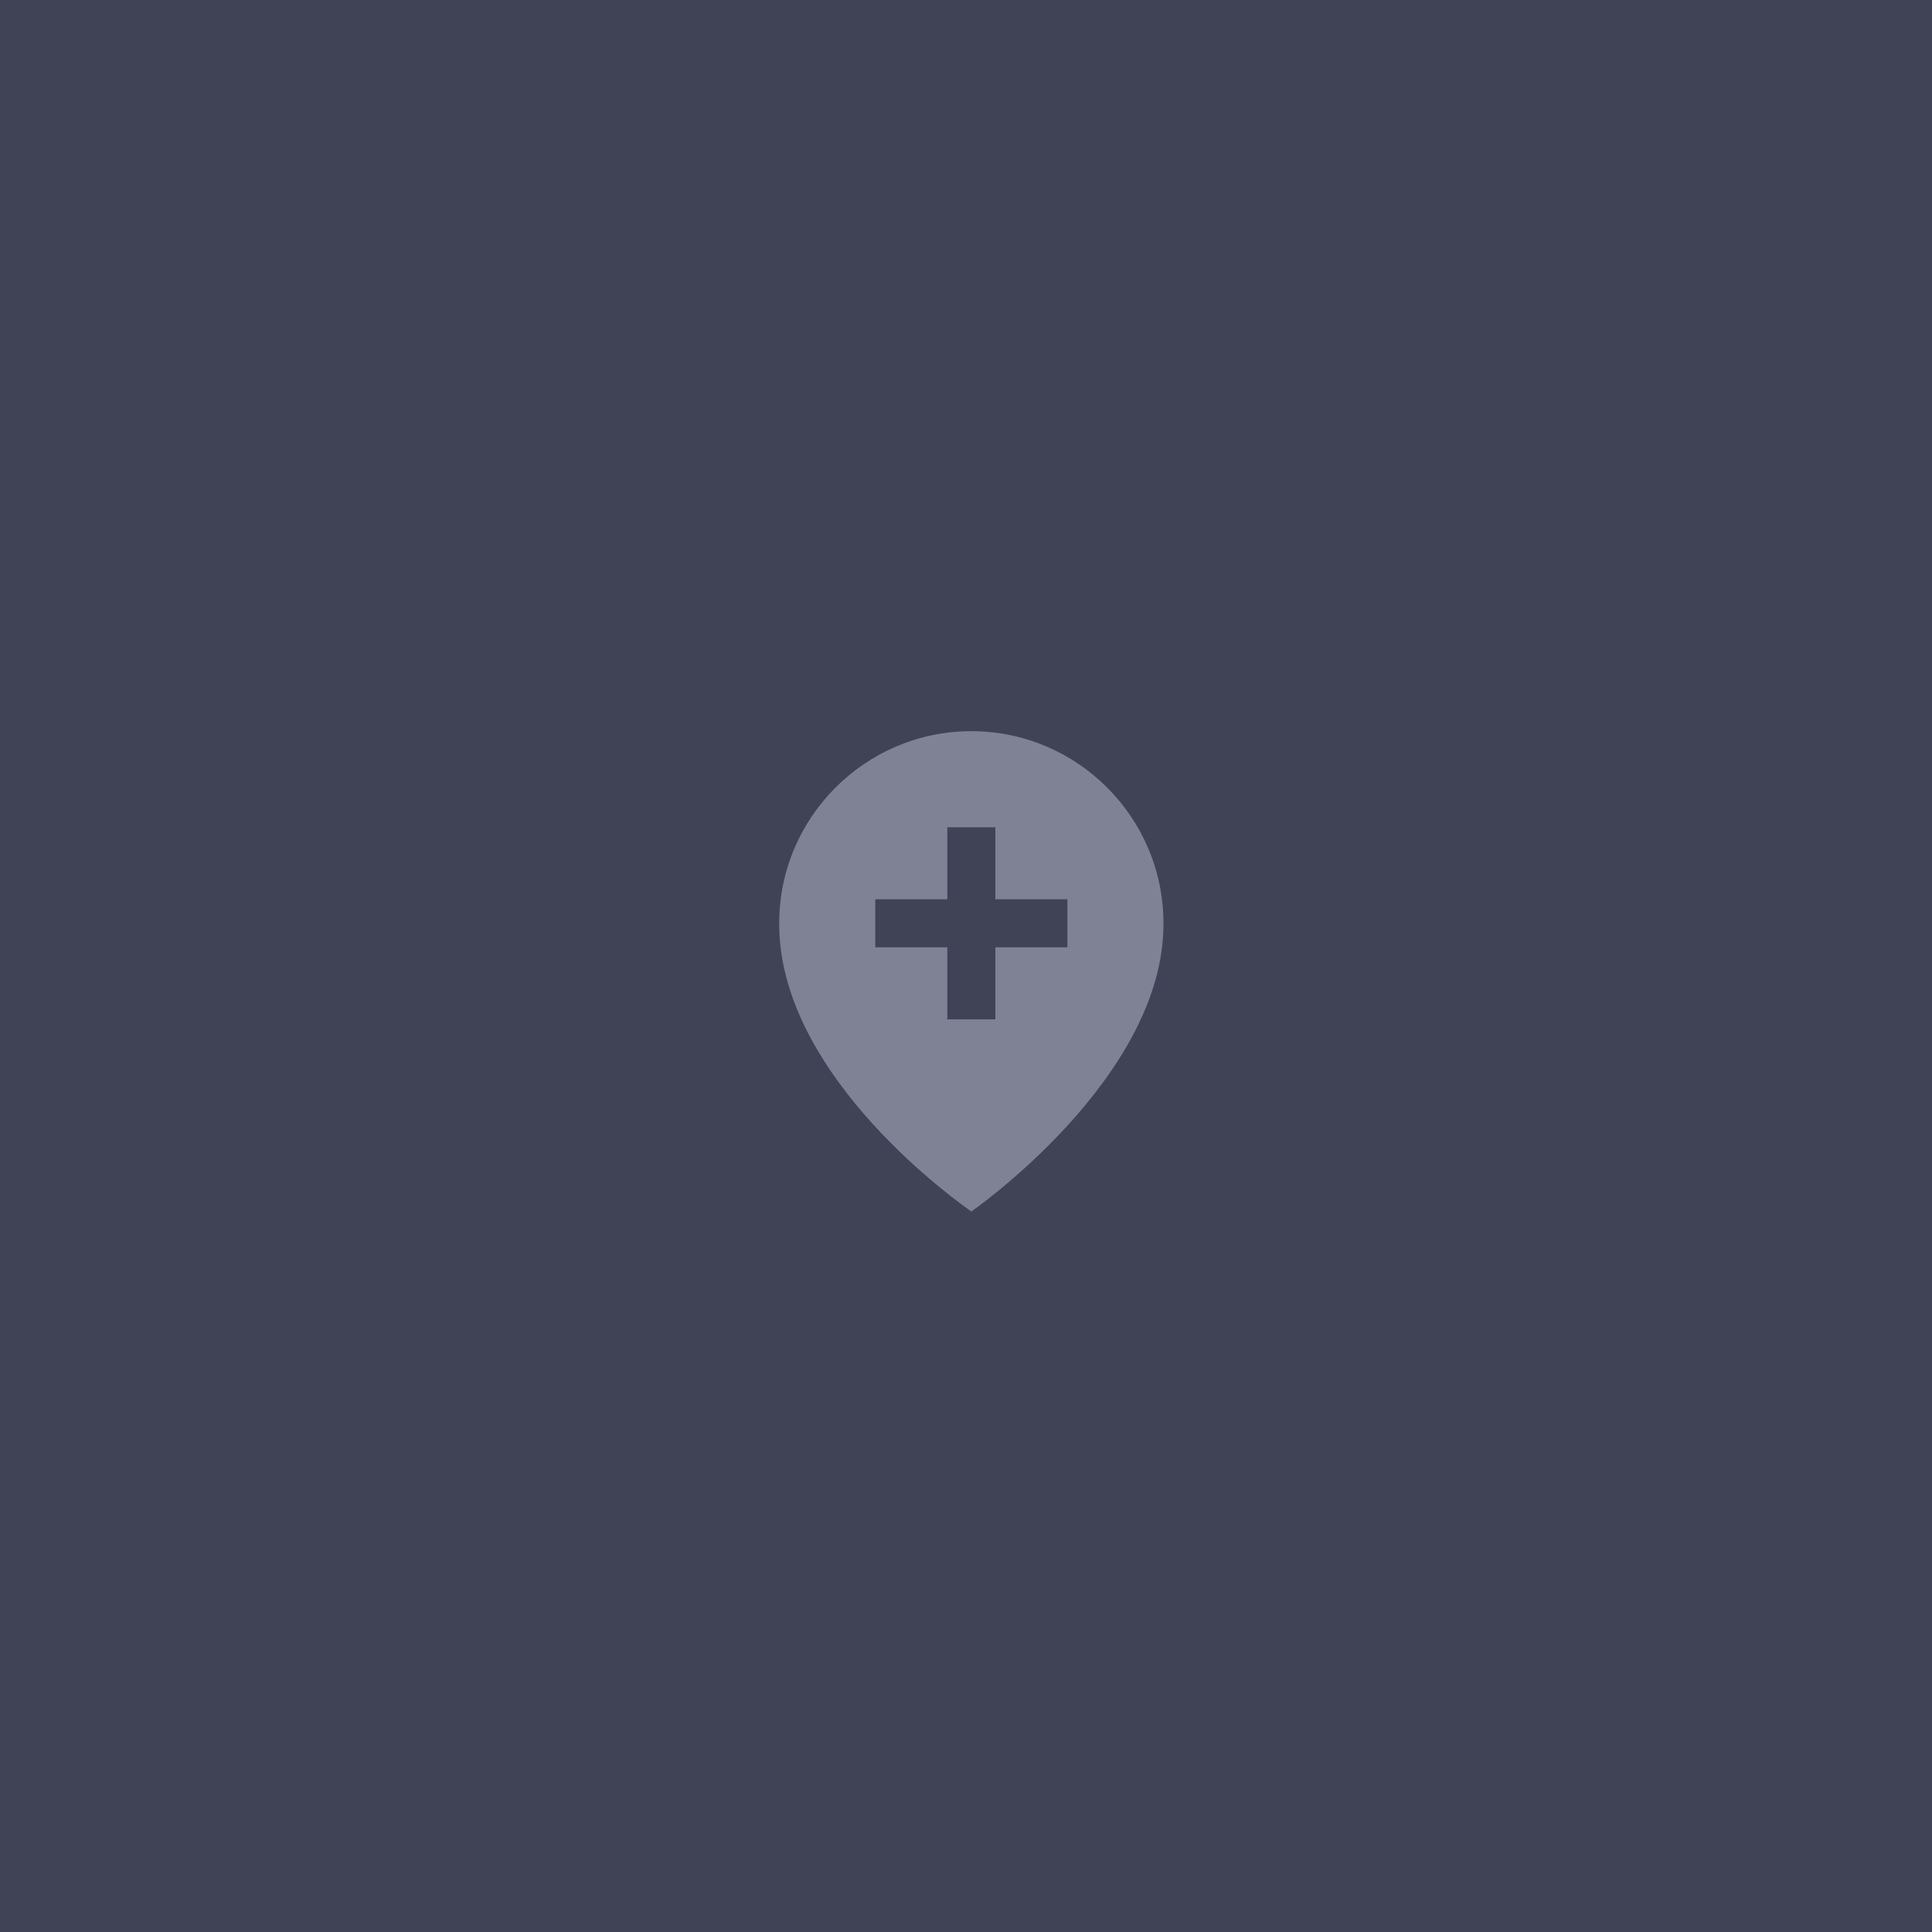
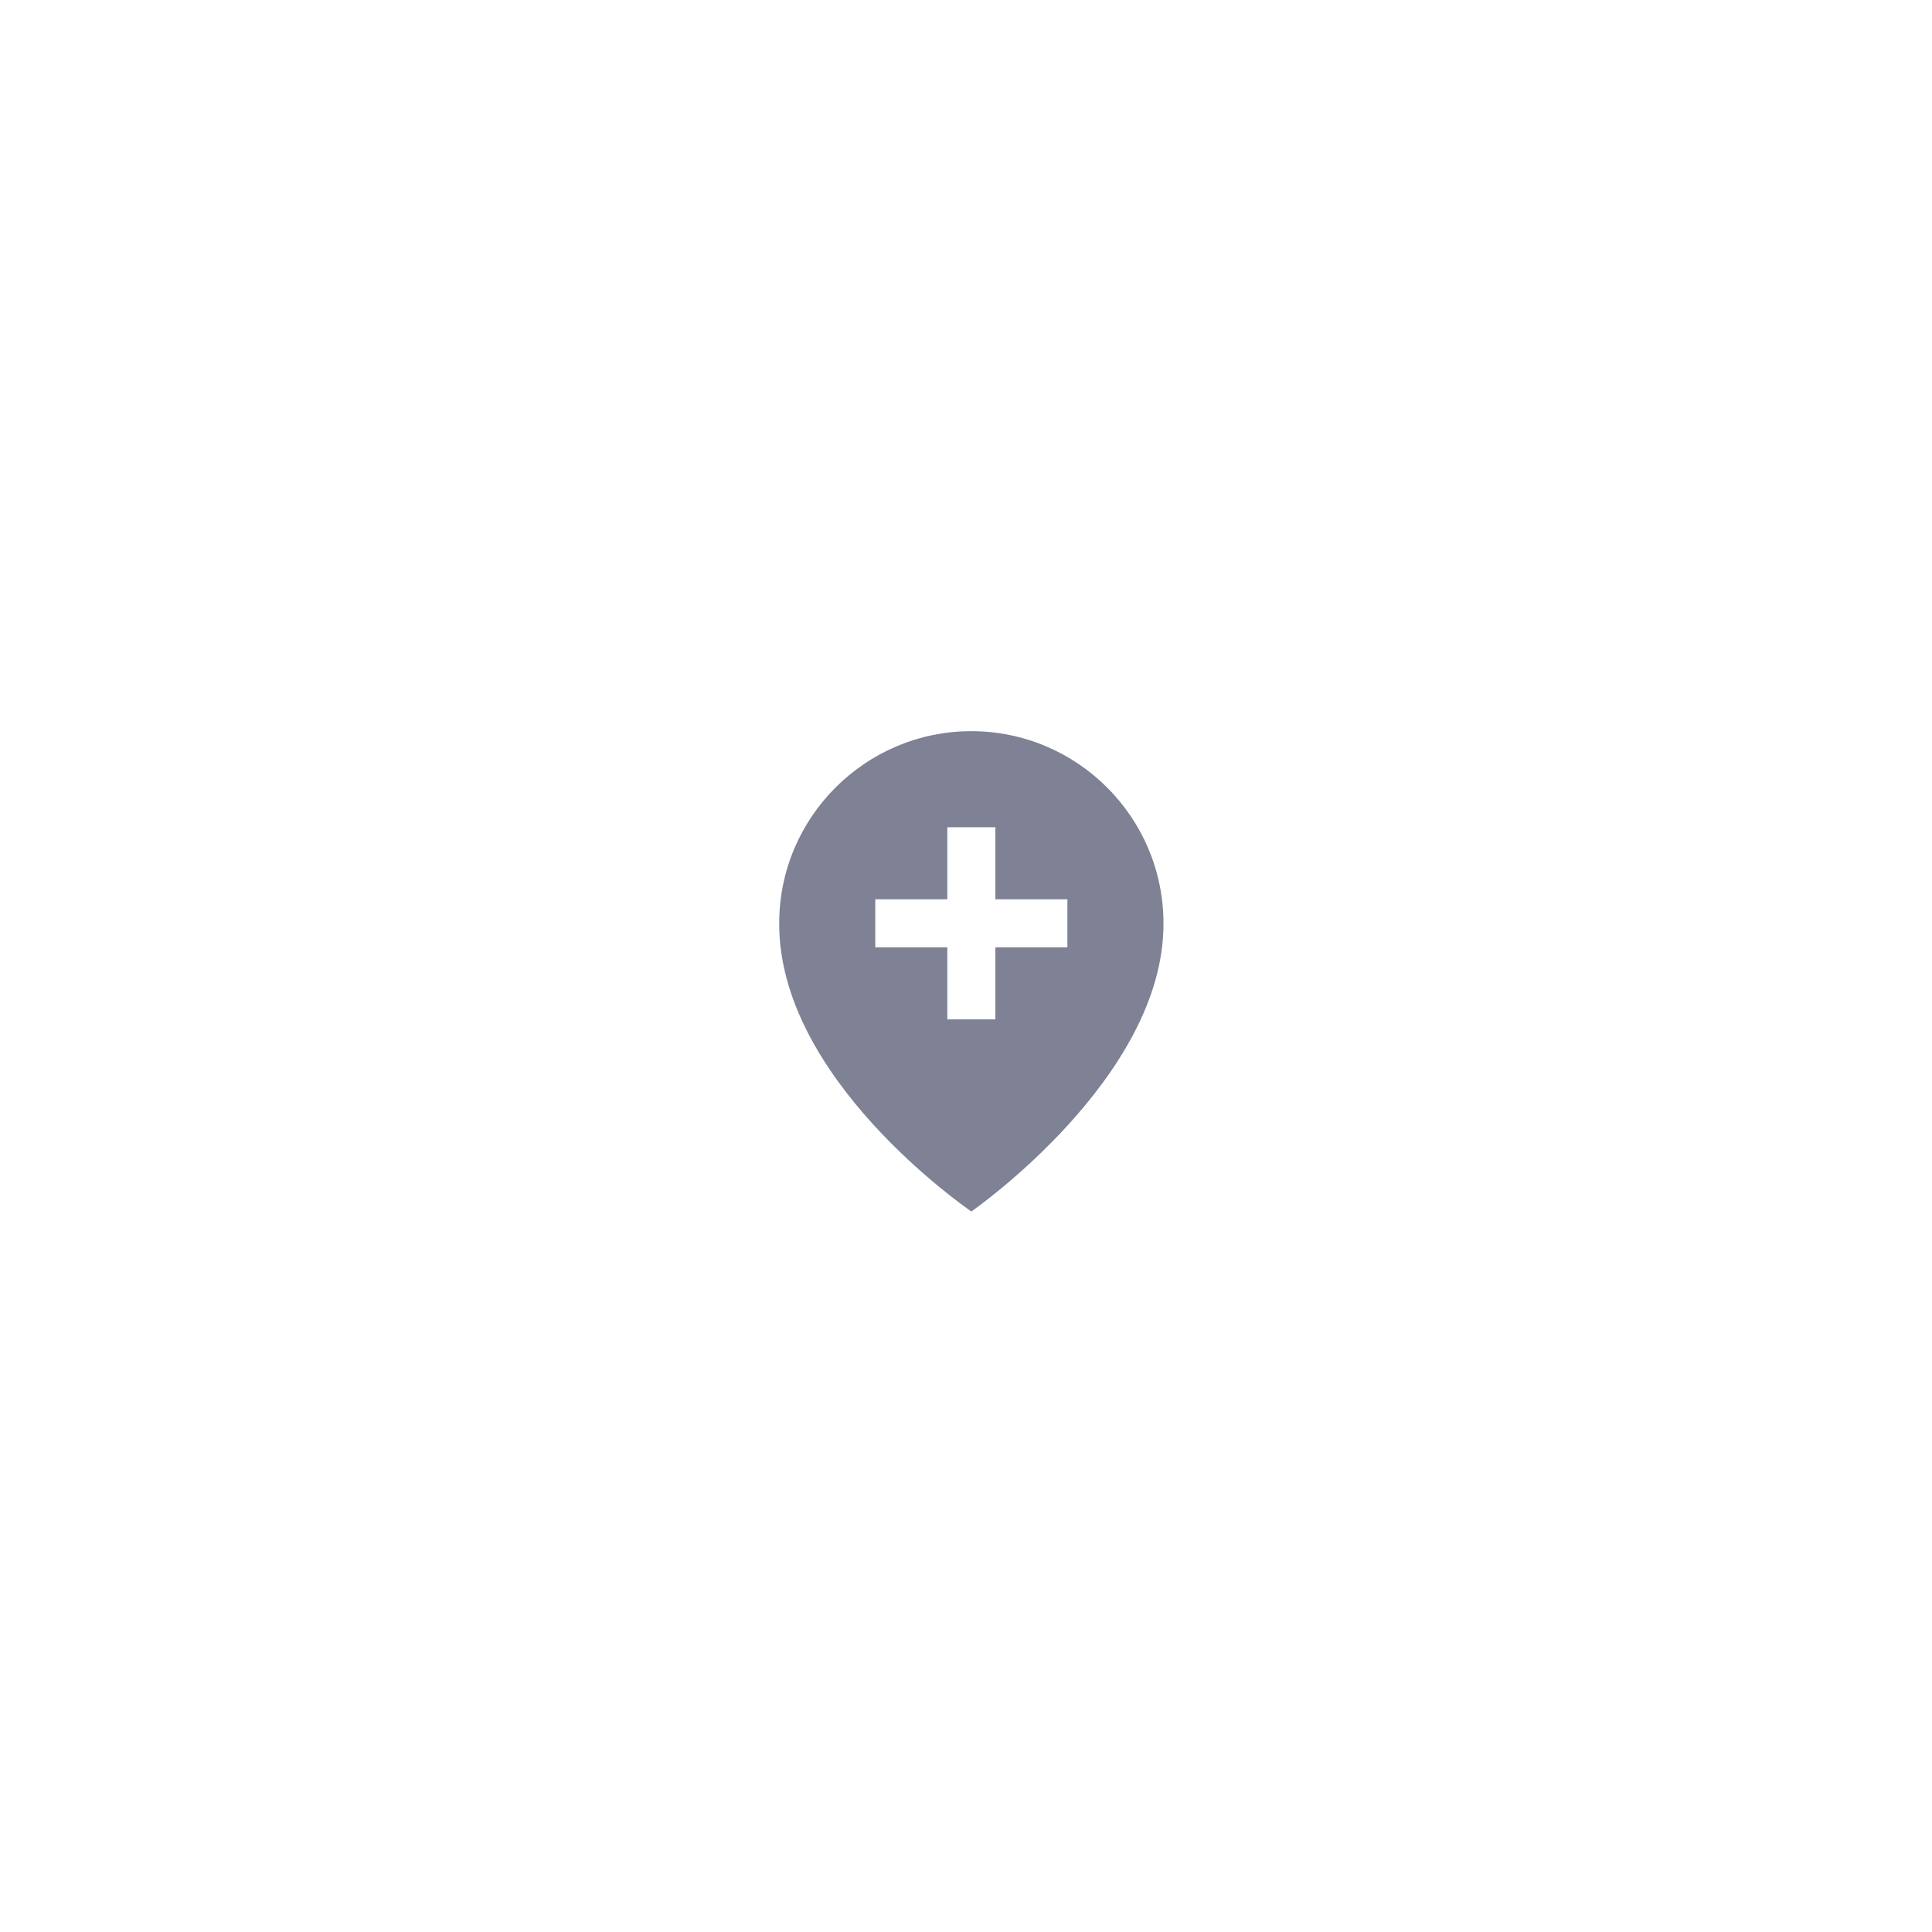
<svg xmlns="http://www.w3.org/2000/svg" width="181" height="181" viewBox="0 0 181 181" fill="none">
-   <rect width="181" height="181" fill="#404256" />
  <path d="M91 113.5C91 113.5 109.065 100.99 109 86.5C109 76.575 100.925 68.5 91 68.5C81.075 68.5 73 76.575 73 86.489C72.935 100.99 90.316 113.014 91 113.5ZM82 84.25H88.75V77.5H93.25V84.25H100V88.75H93.25V95.5H88.75V88.75H82V84.25Z" fill="#7F8295" />
</svg>